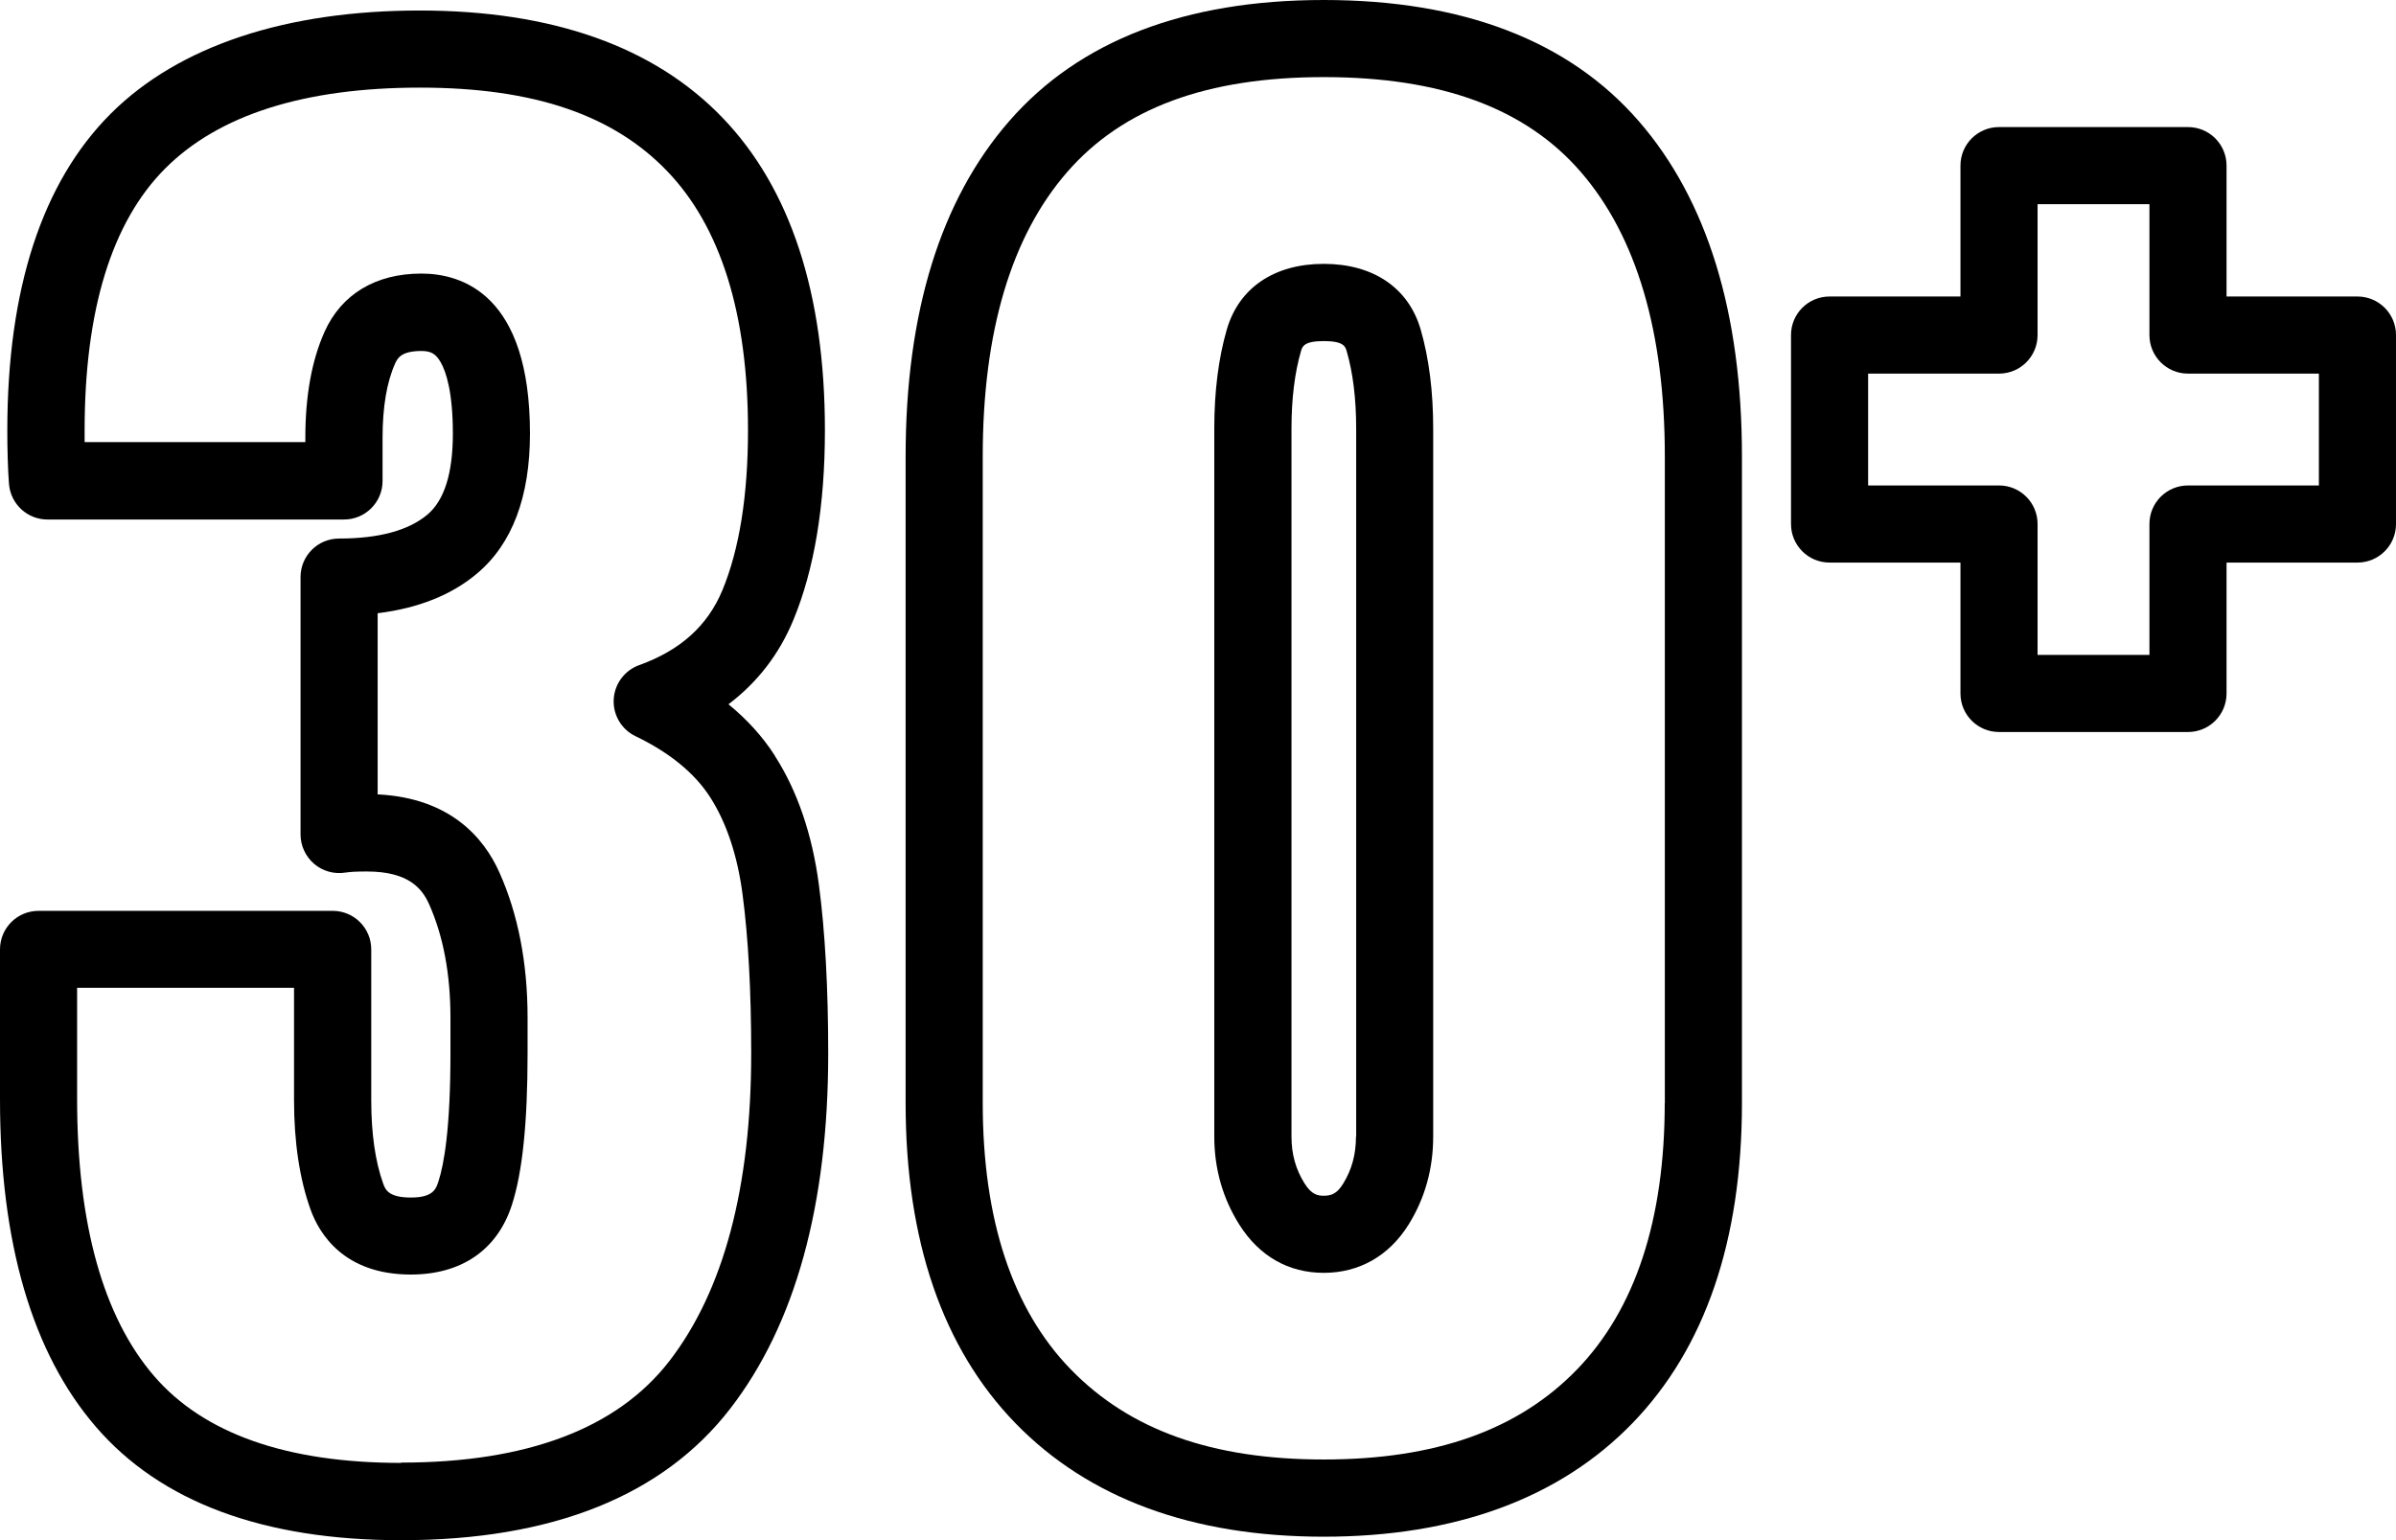
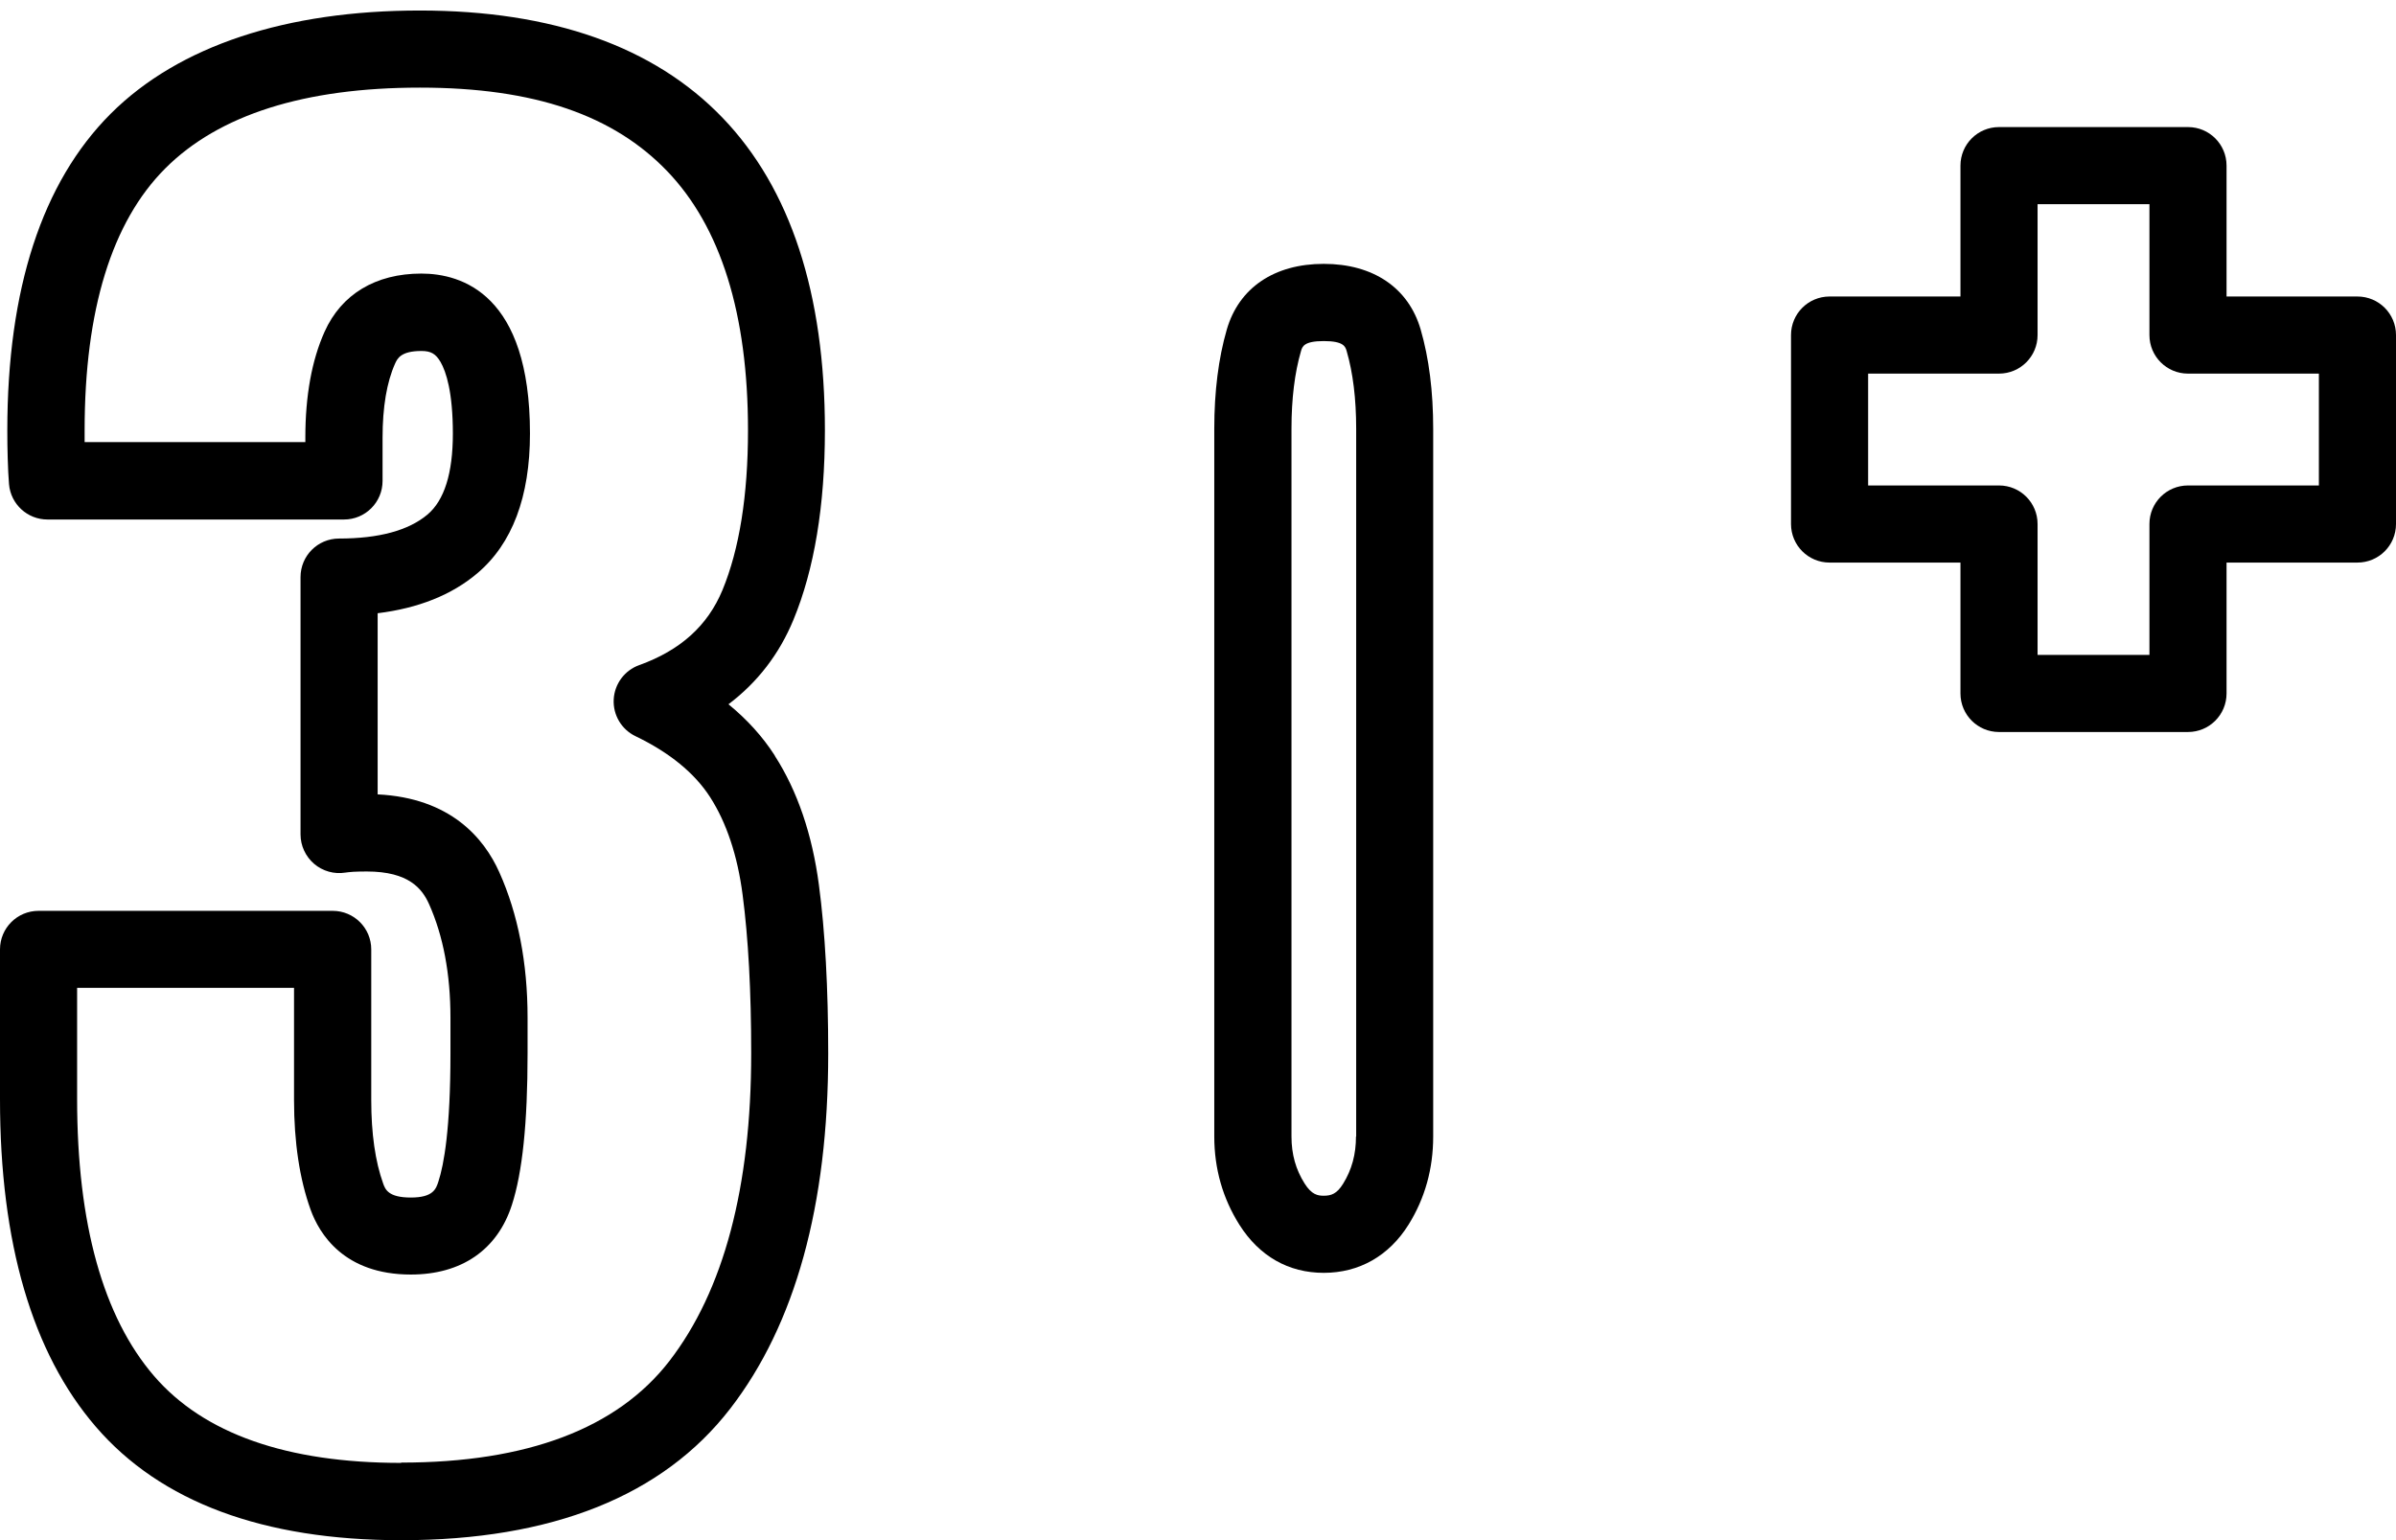
<svg xmlns="http://www.w3.org/2000/svg" id="Layer_1" version="1.1" viewBox="0 0 239.25 153.79">
  <path d="M77.37,75.46c-1.21-1.89-2.76-3.6-4.63-5.13,2.89-2.18,5.07-5,6.49-8.44,2.08-5.03,3.14-11.4,3.14-18.92,0-13.66-3.44-24.16-10.23-31.22-6.83-7.1-17-10.7-30.23-10.7s-24.02,3.47-30.87,10.32C4.2,18.22.73,28.86.73,42.98c0,.93.01,1.87.04,2.8.03.99.07,1.85.13,2.57.17,2,1.84,3.53,3.84,3.53h29.61c2.13,0,3.85-1.72,3.85-3.85v-4.31c0-3.07.42-5.56,1.25-7.41.23-.5.57-1.26,2.63-1.26.95,0,1.43.28,1.91,1.1.56.97,1.23,3.01,1.23,7.16,0,3.94-.85,6.66-2.54,8.08-1.88,1.58-4.84,2.39-8.82,2.39-2.13,0-3.85,1.72-3.85,3.85v25.7c0,1.13.5,2.2,1.36,2.94.86.73,2,1.05,3.12.87.14-.02.38-.05.78-.08.39-.02.85-.03,1.36-.03,4.21,0,5.53,1.74,6.21,3.25,1.42,3.17,2.14,6.99,2.14,11.36v3.58c0,7.5-.65,11.08-1.2,12.76-.24.75-.52,1.61-2.76,1.61s-2.55-.81-2.76-1.4c-.79-2.2-1.19-5-1.19-8.33v-15.05c0-2.13-1.72-3.85-3.85-3.85H3.85c-2.13,0-3.85,1.72-3.85,3.85v14.97c0,14.34,3.22,25.33,9.56,32.69,6.48,7.53,16.74,11.34,30.49,11.34,15.07,0,26.13-4.42,32.86-13.13,6.5-8.41,9.79-20.34,9.79-35.46,0-6.53-.31-12.2-.93-16.86-.67-5.05-2.15-9.38-4.4-12.88ZM40.05,146.09c-11.41,0-19.7-2.92-24.66-8.67-5.1-5.92-7.69-15.23-7.69-27.66v-11.11h21.66v11.2c0,4.23.56,7.91,1.65,10.94.87,2.42,3.34,6.49,10.01,6.49,5.06,0,8.64-2.46,10.09-6.94,1.06-3.26,1.57-8.22,1.57-15.14v-3.58c0-5.46-.95-10.34-2.82-14.51-1.52-3.4-4.86-7.42-12.15-7.78v-18.09c4.06-.5,7.4-1.83,9.94-3.98,3.5-2.95,5.27-7.65,5.27-13.97,0-13.9-6.8-15.97-10.85-15.97-4.55,0-7.98,2.06-9.66,5.81-1.28,2.85-1.92,6.4-1.92,10.56v.46H8.45c0-.4,0-.8,0-1.19,0-12,2.71-20.8,8.06-26.15,5.35-5.35,13.9-8.06,25.42-8.06s19.36,2.8,24.68,8.33c5.36,5.57,8.08,14.28,8.08,25.88,0,6.51-.86,11.88-2.55,15.97-1.48,3.56-4.2,6.01-8.31,7.49-1.46.52-2.47,1.88-2.55,3.43-.08,1.55.78,3,2.18,3.67,3.39,1.63,5.9,3.68,7.45,6.09,1.63,2.54,2.73,5.82,3.24,9.73.57,4.32.86,9.65.86,15.84,0,13.38-2.75,23.72-8.18,30.75-5.2,6.72-14.2,10.13-26.76,10.13Z" />
-   <path d="M132.18,0c-13.85,0-24.42,4.07-31.41,12.1-6.86,7.87-10.34,19.14-10.34,33.48v64.58c0,13.72,3.69,24.48,10.97,31.97,7.31,7.52,17.67,11.33,30.78,11.33s23.55-3.82,30.83-11.34c7.25-7.49,10.93-18.24,10.93-31.96V45.58c0-14.34-3.46-25.6-10.3-33.48-6.97-8.03-17.56-12.1-31.46-12.1ZM166.23,110.16c0,11.65-2.95,20.6-8.76,26.6-5.86,6.05-14.13,8.99-25.29,8.99s-19.37-2.94-25.26-9c-5.83-6-8.79-14.95-8.79-26.6V45.58c0-12.43,2.84-21.99,8.45-28.42,5.55-6.36,13.92-9.46,25.61-9.46s20.12,3.09,25.64,9.45c5.58,6.43,8.41,16,8.41,28.42v64.58Z" />
  <path d="M132.18,26.35c-4.94,0-8.47,2.39-9.68,6.56-.83,2.86-1.25,6.19-1.25,9.9v70.68c0,3.23.85,6.19,2.51,8.82,1.99,3.14,4.9,4.8,8.42,4.8s6.51-1.67,8.48-4.83c1.63-2.62,2.45-5.57,2.45-8.79V42.81c0-3.71-.42-7.04-1.25-9.9-1.21-4.17-4.74-6.56-9.68-6.56ZM135.4,113.5c0,1.78-.42,3.32-1.29,4.72-.62,1-1.18,1.19-1.93,1.19-.58,0-1.2-.09-1.91-1.22-.88-1.39-1.31-2.92-1.31-4.68V42.81c0-2.98.32-5.59.95-7.75.13-.45.29-1,2.28-1s2.15.56,2.28,1c.63,2.16.95,4.77.95,7.75v70.68Z" />
  <path d="M235.4,29.61h-13.07v-13.07c0-2.13-1.72-3.85-3.85-3.85h-18.87c-2.13,0-3.85,1.72-3.85,3.85v13.07h-13.07c-2.13,0-3.85,1.72-3.85,3.85v18.87c0,2.13,1.72,3.85,3.85,3.85h13.07v13.07c0,2.13,1.72,3.85,3.85,3.85h18.87c2.13,0,3.85-1.72,3.85-3.85v-13.07h13.07c2.13,0,3.85-1.72,3.85-3.85v-18.87c0-2.13-1.72-3.85-3.85-3.85ZM231.55,48.48h-13.07c-2.13,0-3.85,1.72-3.85,3.85v13.07h-11.17v-13.07c0-2.13-1.72-3.85-3.85-3.85h-13.07v-11.17h13.07c2.13,0,3.85-1.72,3.85-3.85v-13.07h11.17v13.07c0,2.13,1.72,3.85,3.85,3.85h13.07v11.17Z" />
</svg>